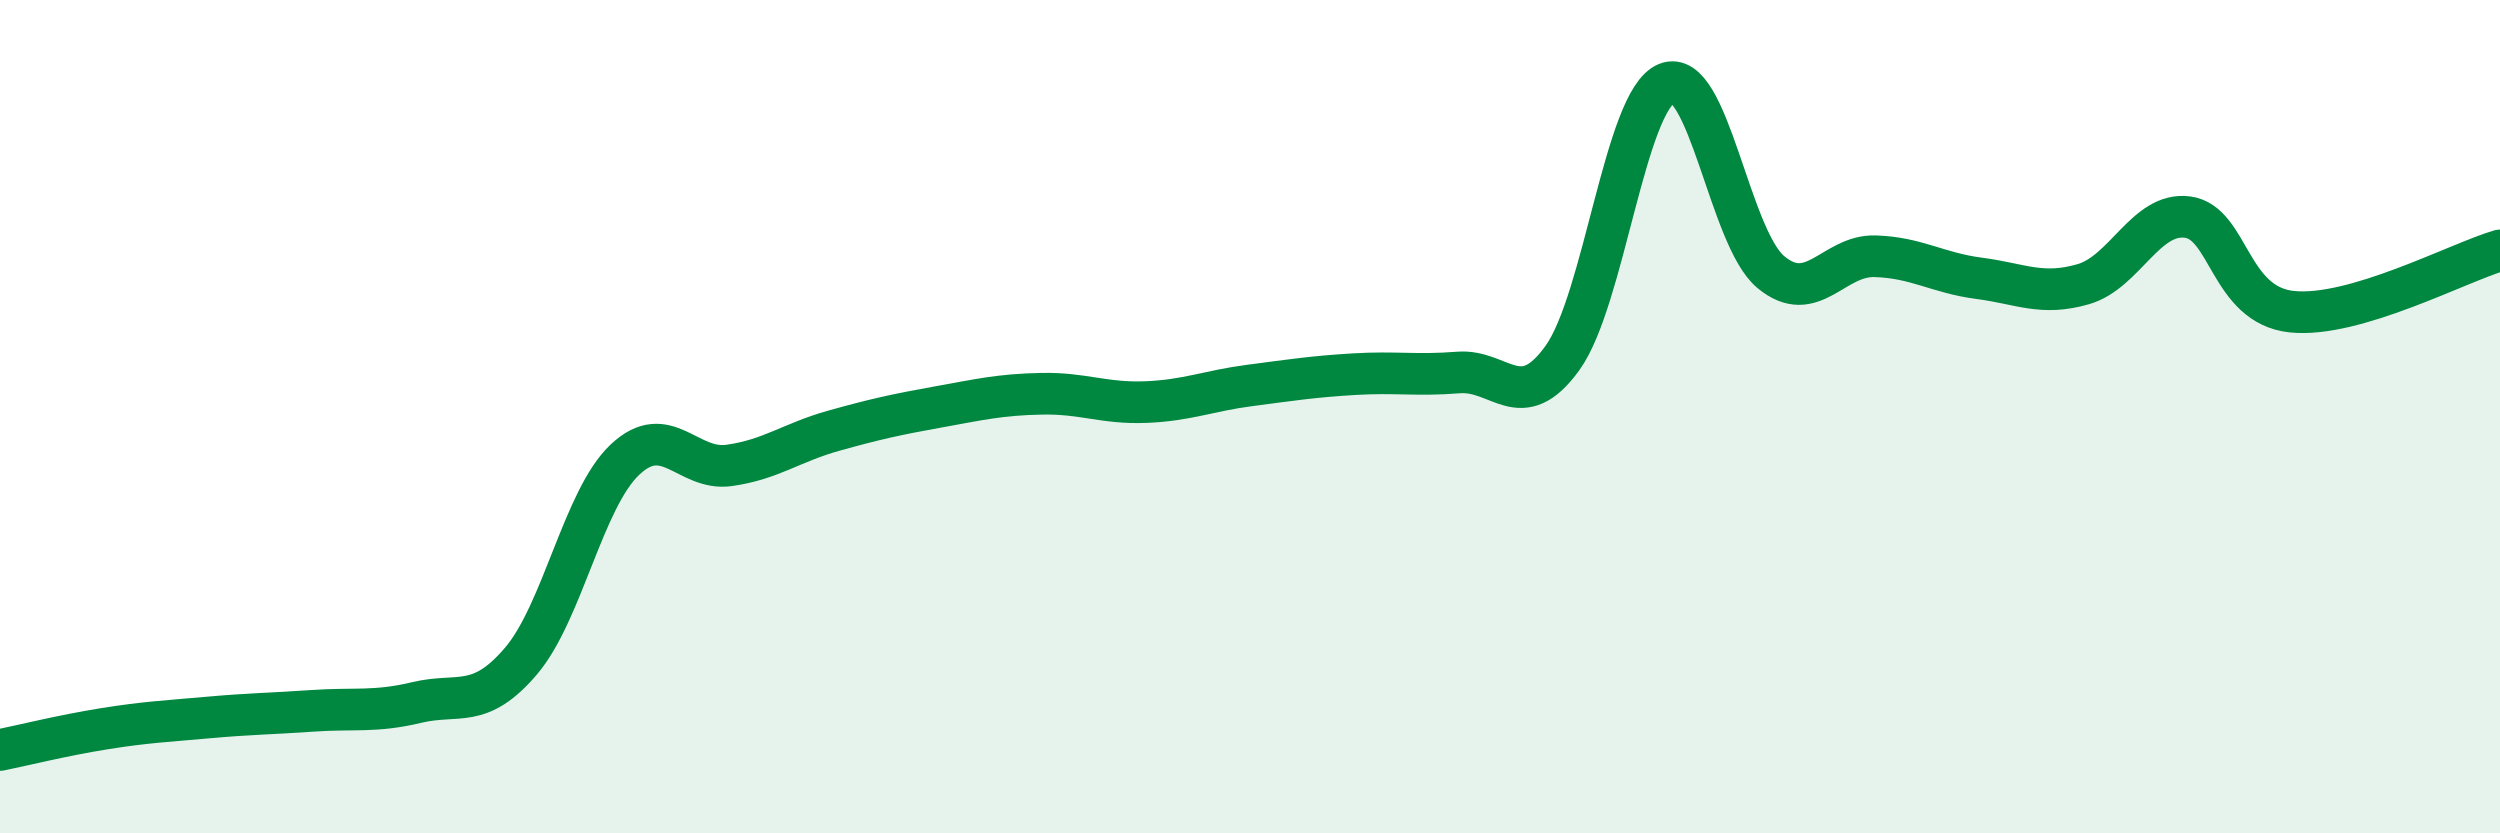
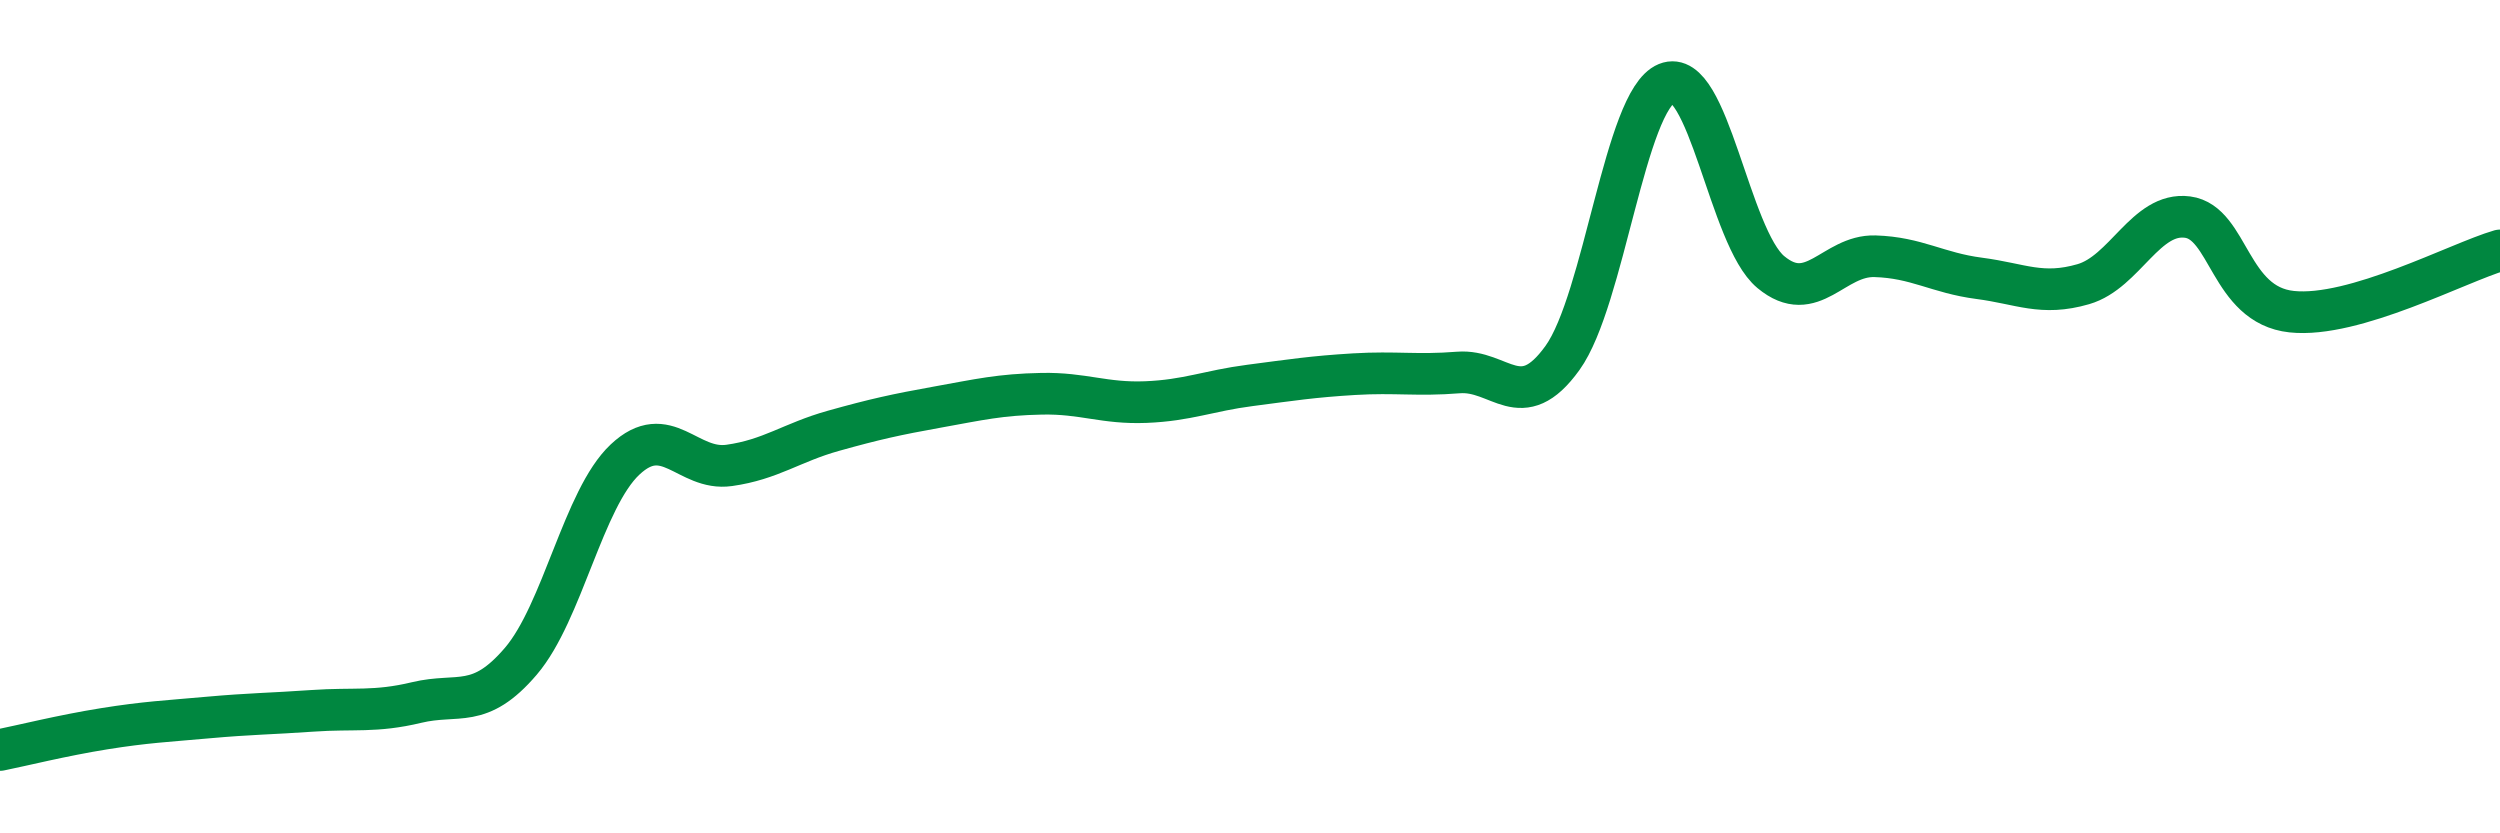
<svg xmlns="http://www.w3.org/2000/svg" width="60" height="20" viewBox="0 0 60 20">
-   <path d="M 0,18 C 0.5,17.9 1.5,17.65 2.5,17.49 C 3.5,17.33 4,17.31 5,17.22 C 6,17.13 6.5,17.13 7.5,17.06 C 8.5,16.99 9,17.1 10,16.86 C 11,16.62 11.5,17.04 12.5,15.87 C 13.5,14.7 14,11.97 15,11.03 C 16,10.09 16.5,11.31 17.5,11.17 C 18.5,11.03 19,10.62 20,10.34 C 21,10.06 21.5,9.95 22.5,9.77 C 23.5,9.59 24,9.47 25,9.45 C 26,9.43 26.5,9.69 27.5,9.65 C 28.5,9.61 29,9.38 30,9.25 C 31,9.12 31.5,9.04 32.5,8.98 C 33.5,8.92 34,9.02 35,8.94 C 36,8.86 36.5,9.98 37.5,8.59 C 38.5,7.2 39,2.41 40,2 C 41,1.59 41.5,5.7 42.5,6.53 C 43.5,7.36 44,6.12 45,6.15 C 46,6.18 46.5,6.55 47.5,6.68 C 48.5,6.81 49,7.11 50,6.82 C 51,6.53 51.5,5.08 52.5,5.21 C 53.5,5.34 53.5,7.32 55,7.48 C 56.5,7.64 59,6.3 60,6.01L60 20L0 20Z" fill="#008740" opacity="0.1" stroke-linecap="round" stroke-linejoin="round" />
  <path d="M 0,18 C 0.5,17.9 1.5,17.65 2.5,17.49 C 3.5,17.33 4,17.31 5,17.22 C 6,17.13 6.5,17.13 7.5,17.06 C 8.5,16.99 9,17.1 10,16.86 C 11,16.62 11.5,17.04 12.5,15.87 C 13.5,14.7 14,11.97 15,11.03 C 16,10.09 16.5,11.31 17.5,11.17 C 18.5,11.03 19,10.62 20,10.34 C 21,10.06 21.5,9.95 22.5,9.77 C 23.5,9.59 24,9.47 25,9.45 C 26,9.43 26.5,9.69 27.5,9.65 C 28.5,9.61 29,9.38 30,9.25 C 31,9.12 31.5,9.04 32.5,8.98 C 33.5,8.92 34,9.02 35,8.94 C 36,8.86 36.5,9.98 37.5,8.59 C 38.5,7.2 39,2.41 40,2 C 41,1.59 41.5,5.7 42.5,6.53 C 43.5,7.36 44,6.12 45,6.15 C 46,6.18 46.5,6.55 47.5,6.68 C 48.5,6.81 49,7.11 50,6.82 C 51,6.53 51.5,5.08 52.5,5.21 C 53.5,5.34 53.5,7.32 55,7.48 C 56.5,7.64 59,6.3 60,6.01" stroke="#008740" stroke-width="1" fill="none" stroke-linecap="round" stroke-linejoin="round" />
</svg>